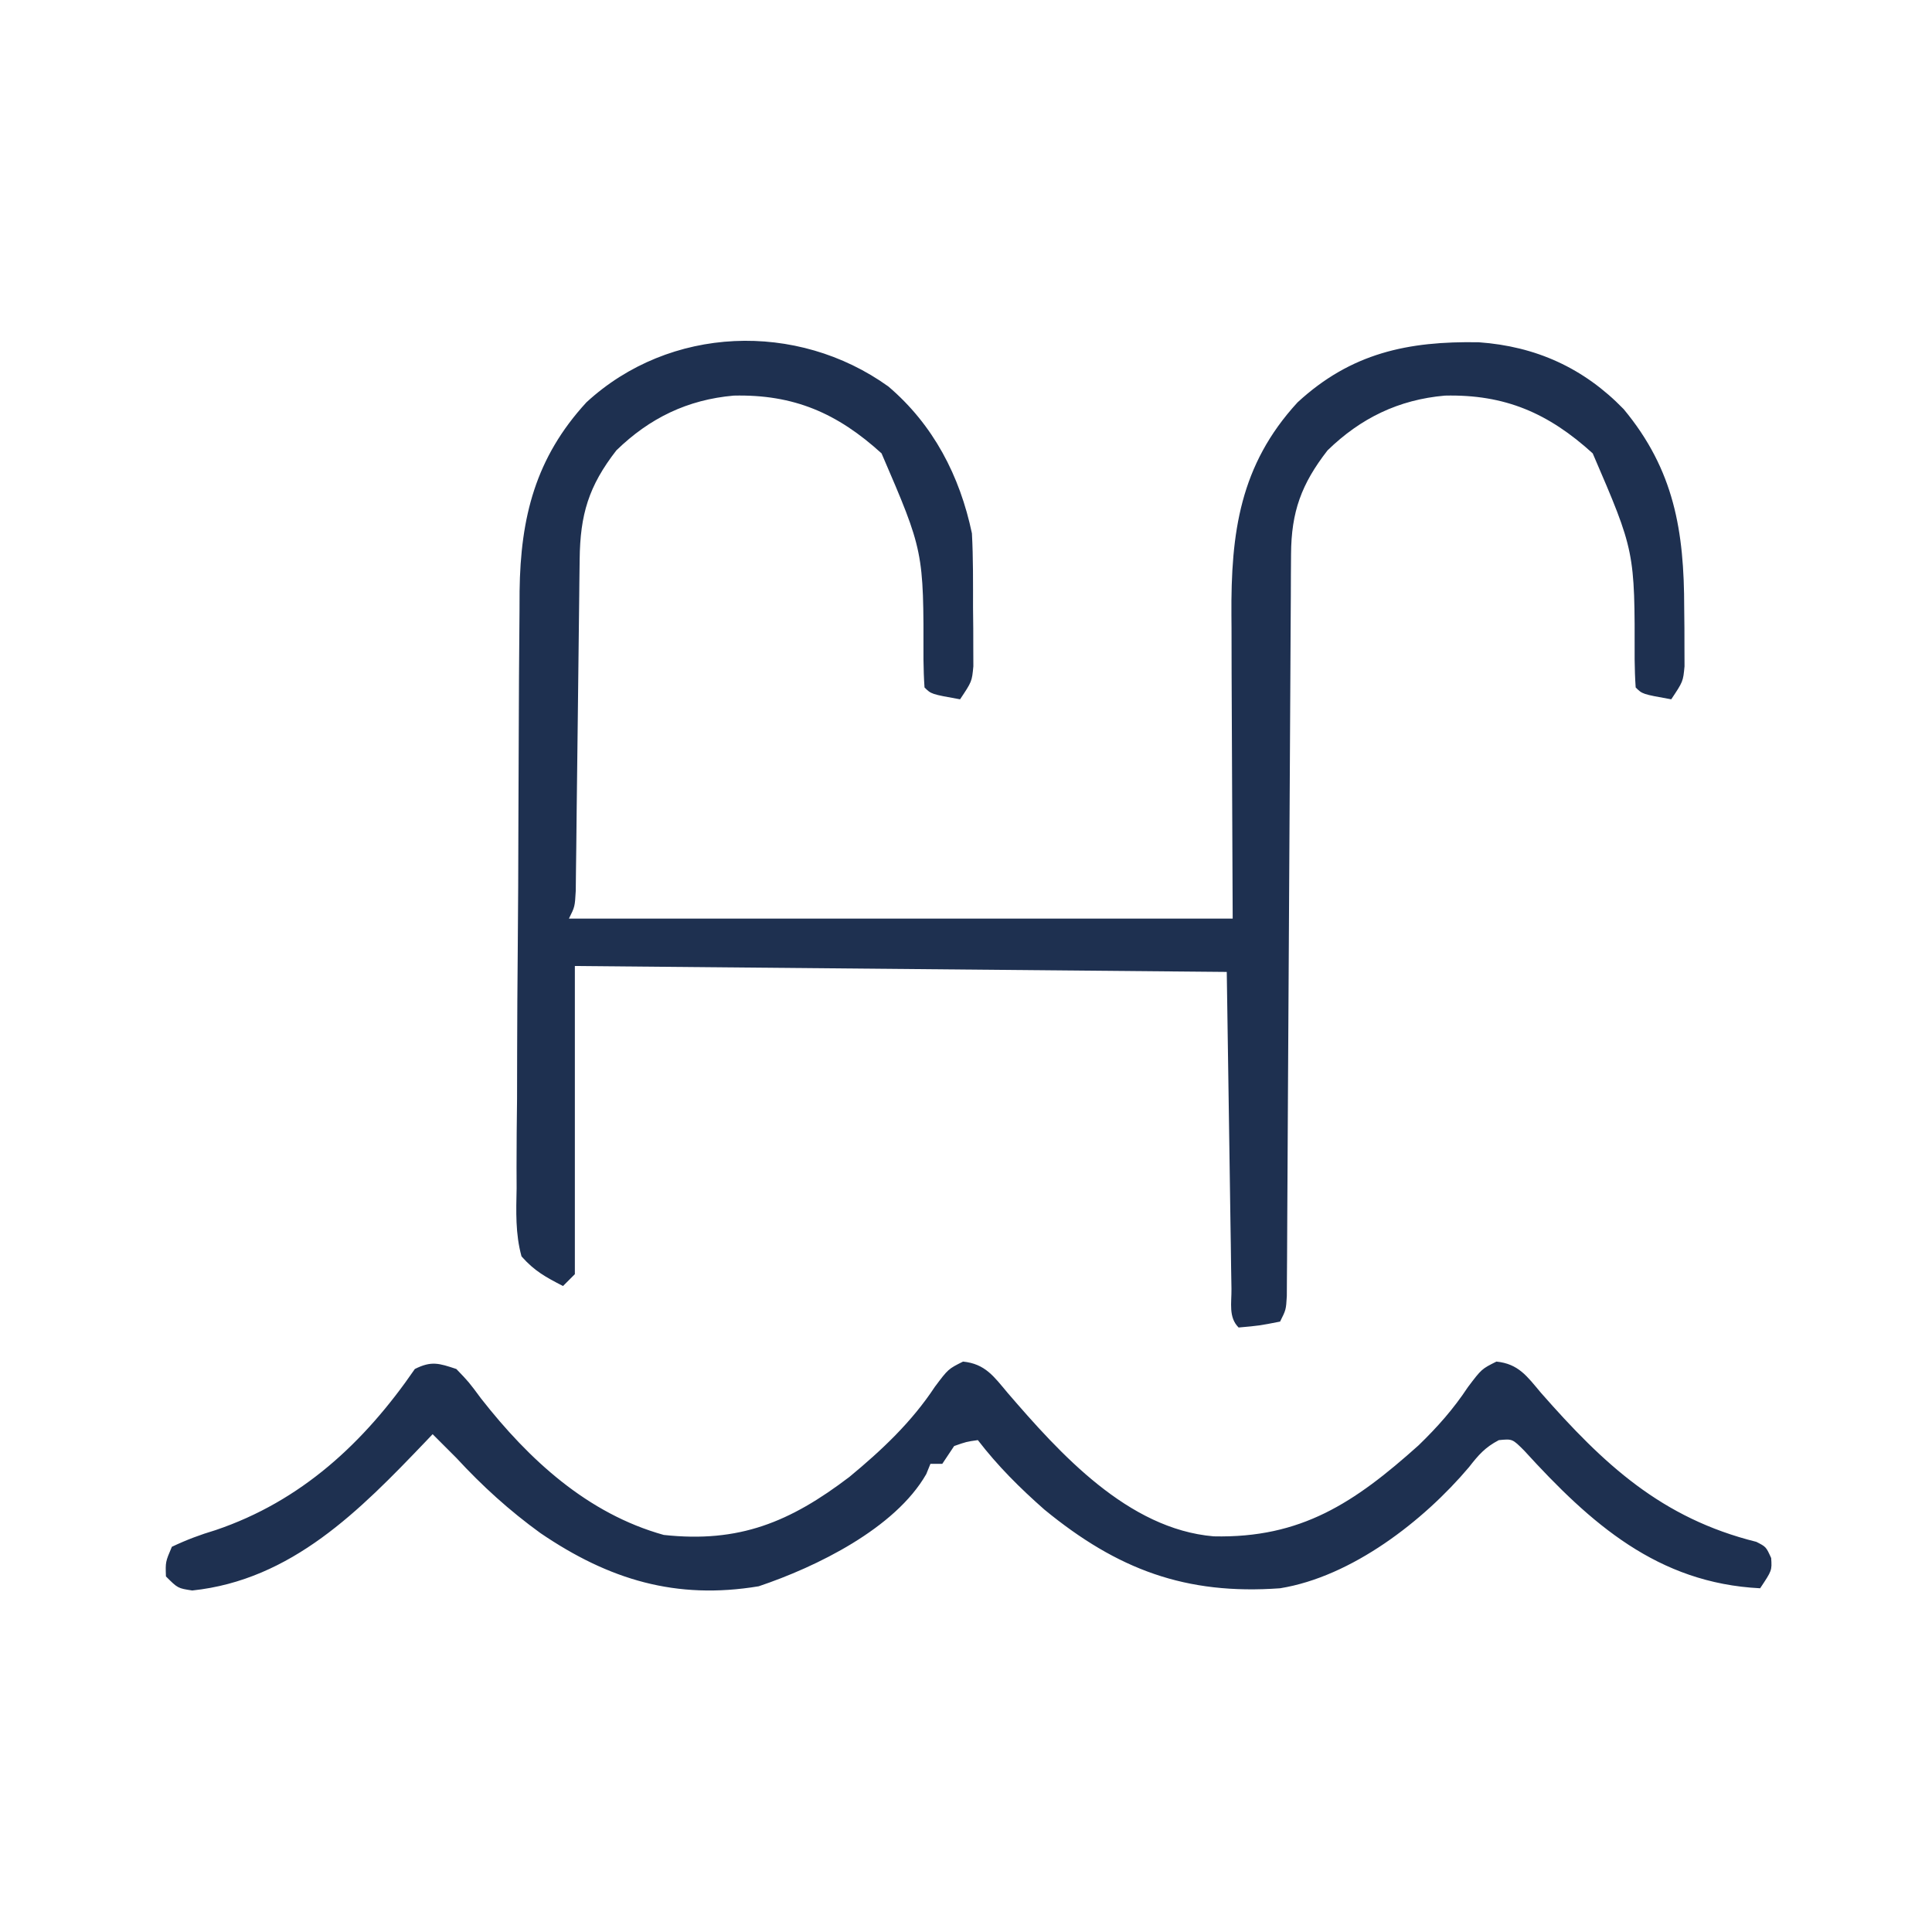
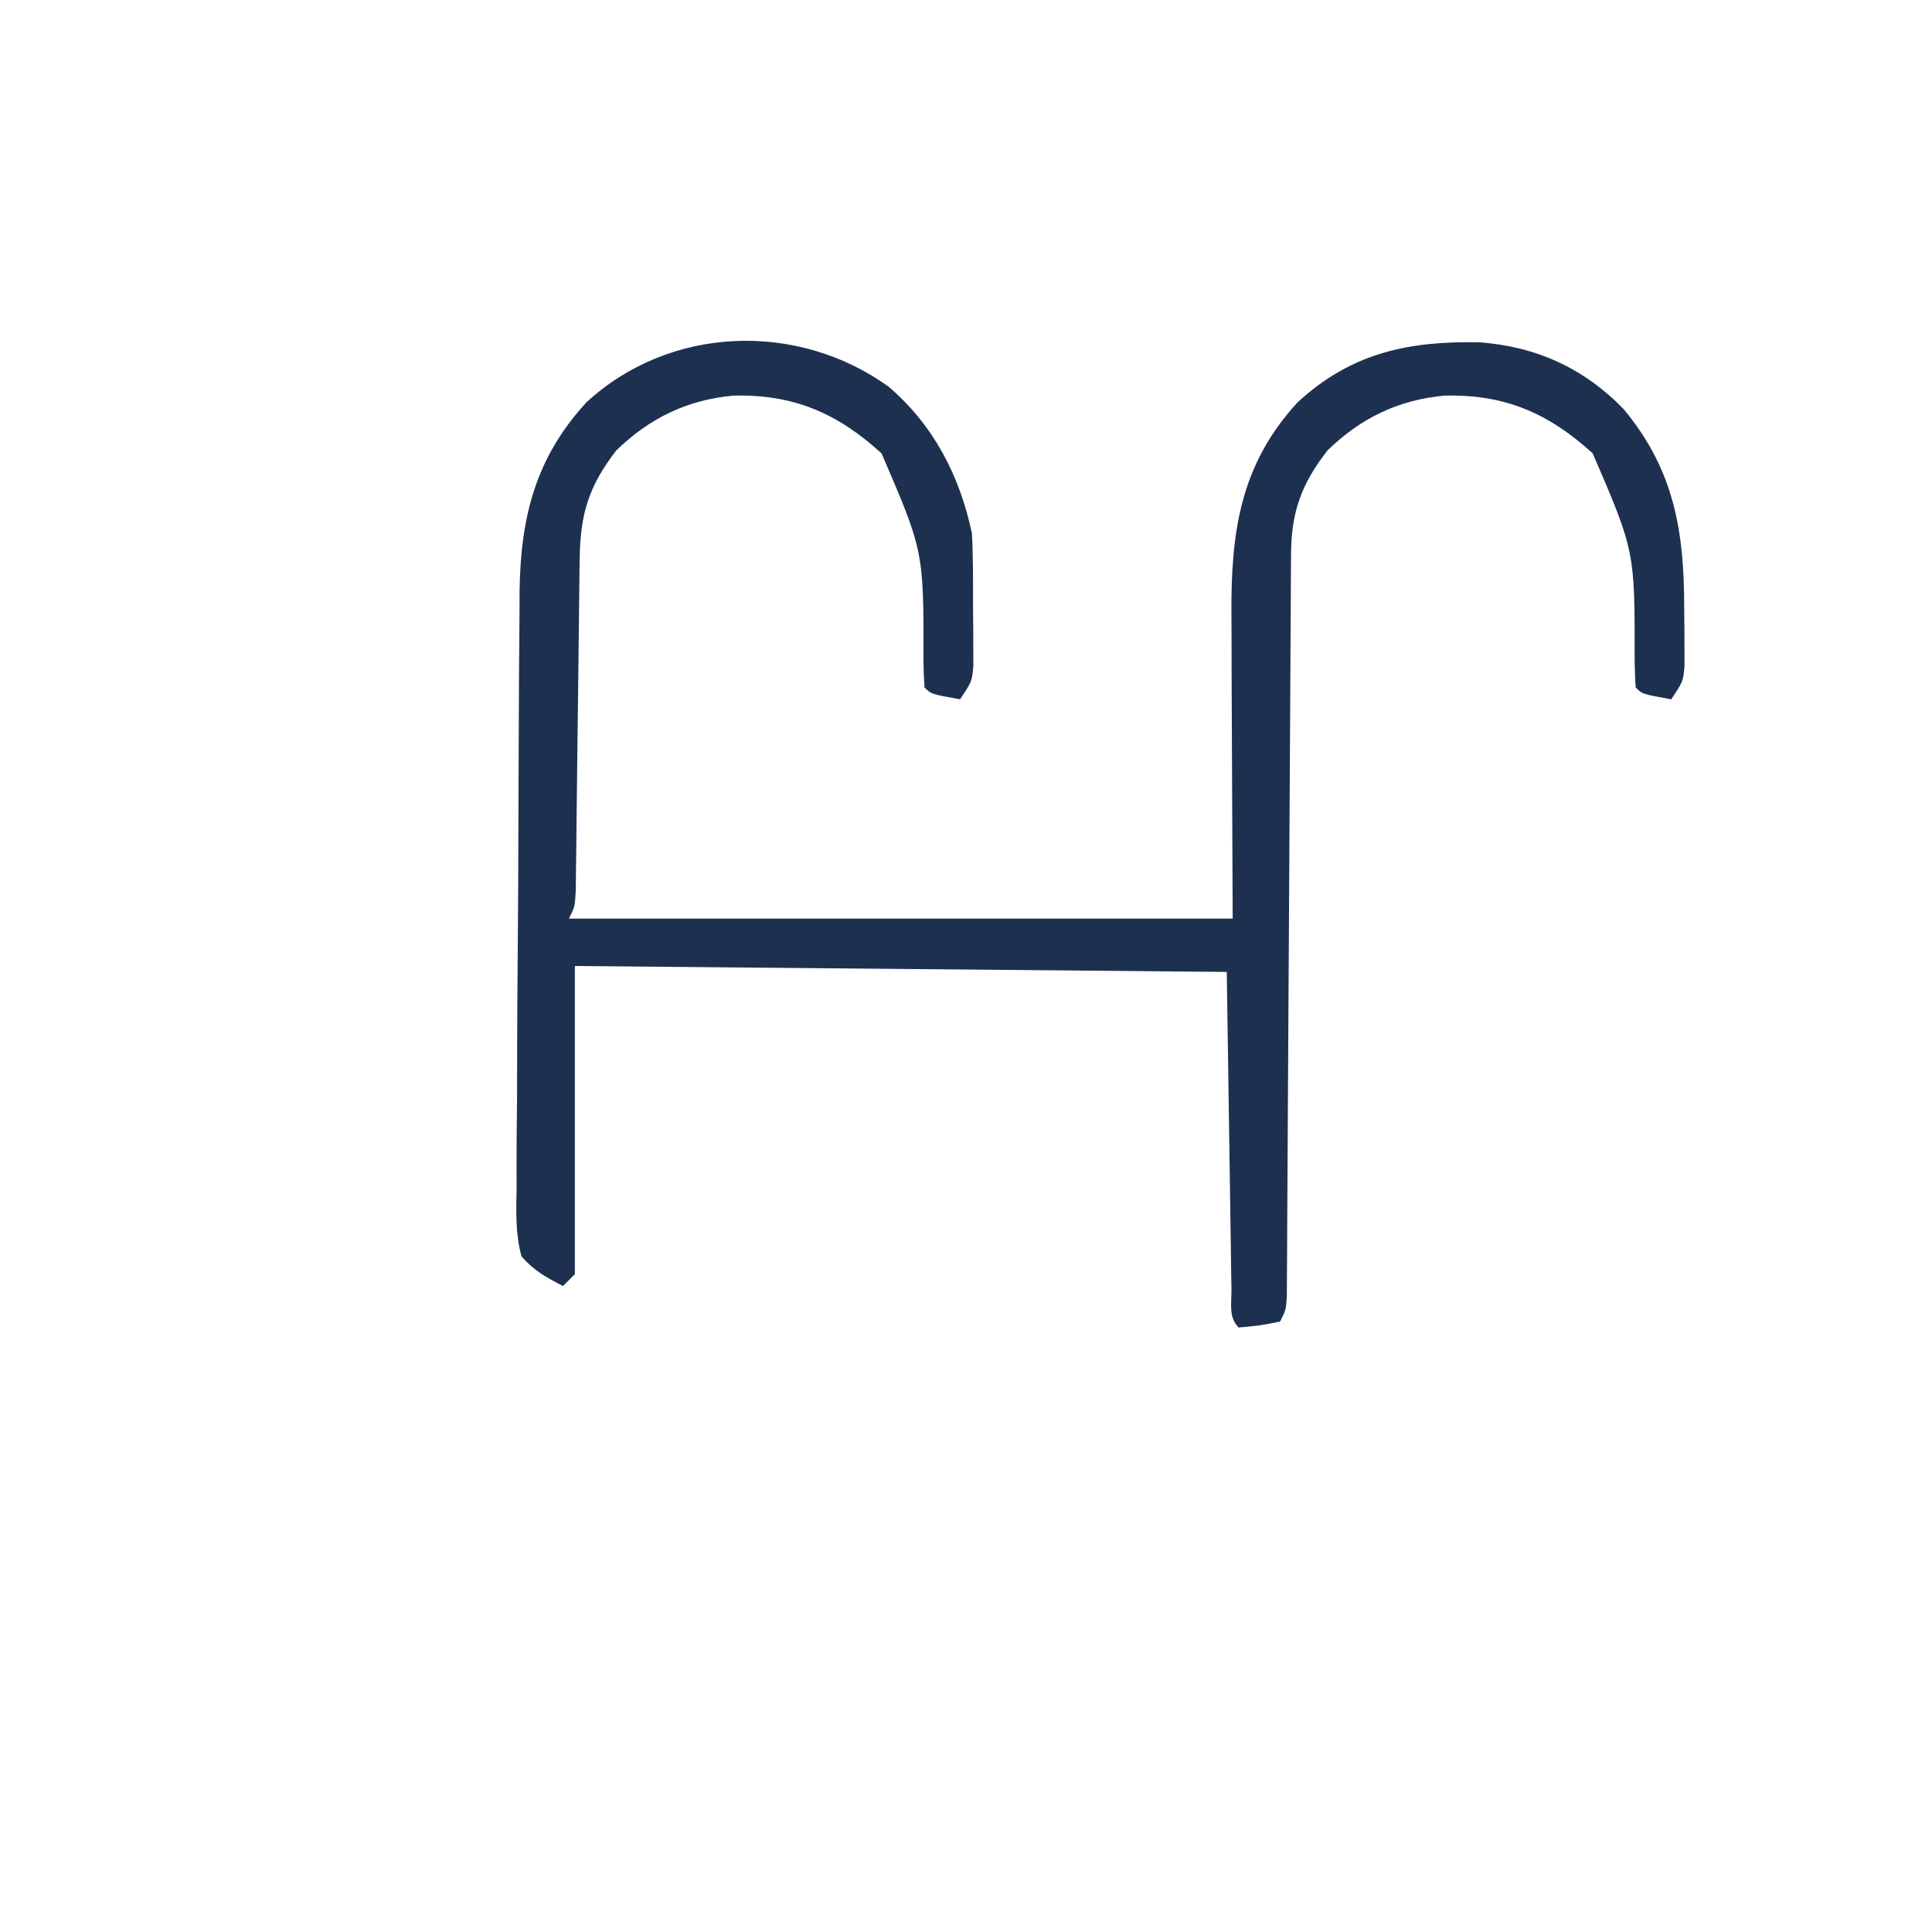
<svg xmlns="http://www.w3.org/2000/svg" width="326" height="326">
  <path d="M0 0 C7.599 6.469 12.067 15.084 14.102 24.789 C14.327 28.974 14.287 33.161 14.289 37.352 C14.301 38.501 14.314 39.65 14.326 40.834 C14.328 41.934 14.33 43.034 14.332 44.168 C14.336 45.174 14.34 46.18 14.344 47.217 C14.102 49.789 14.102 49.789 12.102 52.789 C7.227 51.914 7.227 51.914 6.102 50.789 C5.992 49.235 5.946 47.675 5.926 46.117 C5.961 27.794 5.961 27.794 -1.148 11.289 C-8.613 4.503 -15.946 1.309 -26.094 1.543 C-33.887 2.227 -40.296 5.333 -45.898 10.789 C-50.567 16.802 -52.005 21.592 -52.088 29.178 C-52.113 31.12 -52.113 31.12 -52.139 33.101 C-52.145 33.79 -52.152 34.479 -52.159 35.189 C-52.18 37.349 -52.207 39.509 -52.235 41.669 C-52.305 47.03 -52.365 52.392 -52.424 57.753 C-52.475 62.29 -52.53 66.827 -52.59 71.363 C-52.617 73.494 -52.638 75.624 -52.658 77.755 C-52.675 79.043 -52.692 80.331 -52.709 81.659 C-52.722 82.797 -52.734 83.935 -52.747 85.108 C-52.898 87.789 -52.898 87.789 -53.898 89.789 C-16.938 89.789 20.022 89.789 58.102 89.789 C58.023 69.132 58.023 69.132 57.921 48.475 C57.916 45.873 57.91 43.27 57.906 40.668 C57.901 40.003 57.896 39.338 57.89 38.653 C57.786 24.666 59.319 13.266 69.051 2.68 C78.085 -5.649 87.694 -7.674 99.637 -7.457 C109.25 -6.774 117.342 -3.121 124.078 3.828 C132.611 14.104 134.282 24.422 134.289 37.352 C134.301 38.501 134.314 39.65 134.326 40.834 C134.328 41.934 134.33 43.034 134.332 44.168 C134.336 45.174 134.34 46.18 134.344 47.217 C134.102 49.789 134.102 49.789 132.102 52.789 C127.227 51.914 127.227 51.914 126.102 50.789 C125.992 49.235 125.946 47.675 125.926 46.117 C125.961 27.794 125.961 27.794 118.852 11.289 C111.387 4.503 104.054 1.309 93.906 1.543 C86.113 2.227 79.704 5.333 74.102 10.789 C69.7 16.458 67.988 21.137 67.95 28.306 C67.942 29.428 67.933 30.549 67.925 31.705 C67.919 33.544 67.919 33.544 67.912 35.42 C67.899 37.408 67.887 39.395 67.874 41.382 C67.861 43.515 67.851 45.649 67.841 47.782 C67.821 52.227 67.793 56.672 67.765 61.117 C67.699 71.353 67.644 81.588 67.589 91.823 C67.538 101.21 67.485 110.596 67.424 119.982 C67.396 124.404 67.372 128.826 67.352 133.247 C67.342 135.333 67.33 137.419 67.316 139.504 C67.3 142.051 67.287 144.598 67.278 147.144 C67.27 148.26 67.262 149.376 67.253 150.526 C67.248 151.5 67.243 152.474 67.237 153.477 C67.102 155.789 67.102 155.789 66.102 157.789 C62.602 158.477 62.602 158.477 59.102 158.789 C57.359 157.046 57.932 154.632 57.896 152.26 C57.876 151.062 57.856 149.864 57.835 148.63 C57.81 146.727 57.81 146.727 57.785 144.785 C57.767 143.626 57.748 142.468 57.729 141.274 C57.66 136.925 57.6 132.576 57.539 128.227 C57.395 118.512 57.25 108.798 57.102 98.789 C20.802 98.459 -15.498 98.129 -52.898 97.789 C-52.898 114.949 -52.898 132.109 -52.898 149.789 C-53.888 150.779 -53.888 150.779 -54.898 151.789 C-57.879 150.251 -59.716 149.251 -61.898 146.789 C-62.951 142.961 -62.804 139.206 -62.725 135.257 C-62.729 134.09 -62.733 132.924 -62.738 131.722 C-62.743 127.863 -62.698 124.007 -62.652 120.148 C-62.644 117.464 -62.639 114.78 -62.637 112.096 C-62.627 106.467 -62.59 100.838 -62.536 95.209 C-62.467 88.006 -62.439 80.803 -62.425 73.599 C-62.413 67.384 -62.383 61.17 -62.35 54.955 C-62.34 52.969 -62.332 50.983 -62.324 48.997 C-62.305 45.277 -62.273 41.558 -62.237 37.839 C-62.233 36.748 -62.229 35.656 -62.225 34.532 C-62.068 22.072 -59.531 12.014 -50.949 2.68 C-36.907 -10.266 -15.406 -11.051 0 0 Z " fill="#1E3050" transform="translate(149.898,65.211)" />
-   <path d="M0 0 C2.105 2.188 2.105 2.188 4.188 5 C12.257 15.3 22.131 24.409 35 28 C47.739 29.39 56.32 25.823 66.324 18.211 C71.793 13.692 76.836 8.945 80.75 3 C83 0 83 0 85.5 -1.25 C89.236 -0.876 90.706 1.269 93 4 C101.843 14.267 113.305 26.999 127.785 28.238 C142.547 28.573 151.533 22.586 162.363 12.883 C165.54 9.808 168.252 6.753 170.688 3.062 C173 0 173 0 175.5 -1.25 C179.239 -0.876 180.701 1.271 183 4 C193.584 16.047 203.328 25.179 219.355 29.164 C221 30 221 30 221.863 31.898 C222 34 222 34 220 37 C202.704 36.135 191.41 26.082 180.191 13.773 C178.199 11.78 178.199 11.78 175.91 12.004 C173.593 13.212 172.48 14.502 170.875 16.562 C163.217 25.629 151.103 35.041 139 37 C123.093 38.154 111.561 33.85 99.227 23.723 C95.068 20.058 91.388 16.399 88 12 C86.059 12.276 86.059 12.276 84 13 C83.34 13.99 82.68 14.98 82 16 C81.34 16 80.68 16 80 16 C79.768 16.571 79.536 17.142 79.297 17.73 C74.053 26.906 60.718 33.407 51.023 36.664 C37.09 38.977 25.784 35.578 14.188 27.688 C8.936 23.882 4.389 19.755 0 15 C-1.329 13.662 -2.661 12.327 -4 11 C-4.397 11.418 -4.794 11.835 -5.202 12.266 C-16.267 23.835 -27.765 35.607 -44.562 37.375 C-47 37 -47 37 -49 35 C-49.086 32.551 -49.086 32.551 -48 30 C-45.485 28.81 -43.263 27.979 -40.625 27.188 C-26.174 22.302 -15.562 12.454 -7 0 C-4.206 -1.397 -2.944 -0.977 0 0 Z " fill="#1E3050" transform="translate(77,231)" />
</svg>